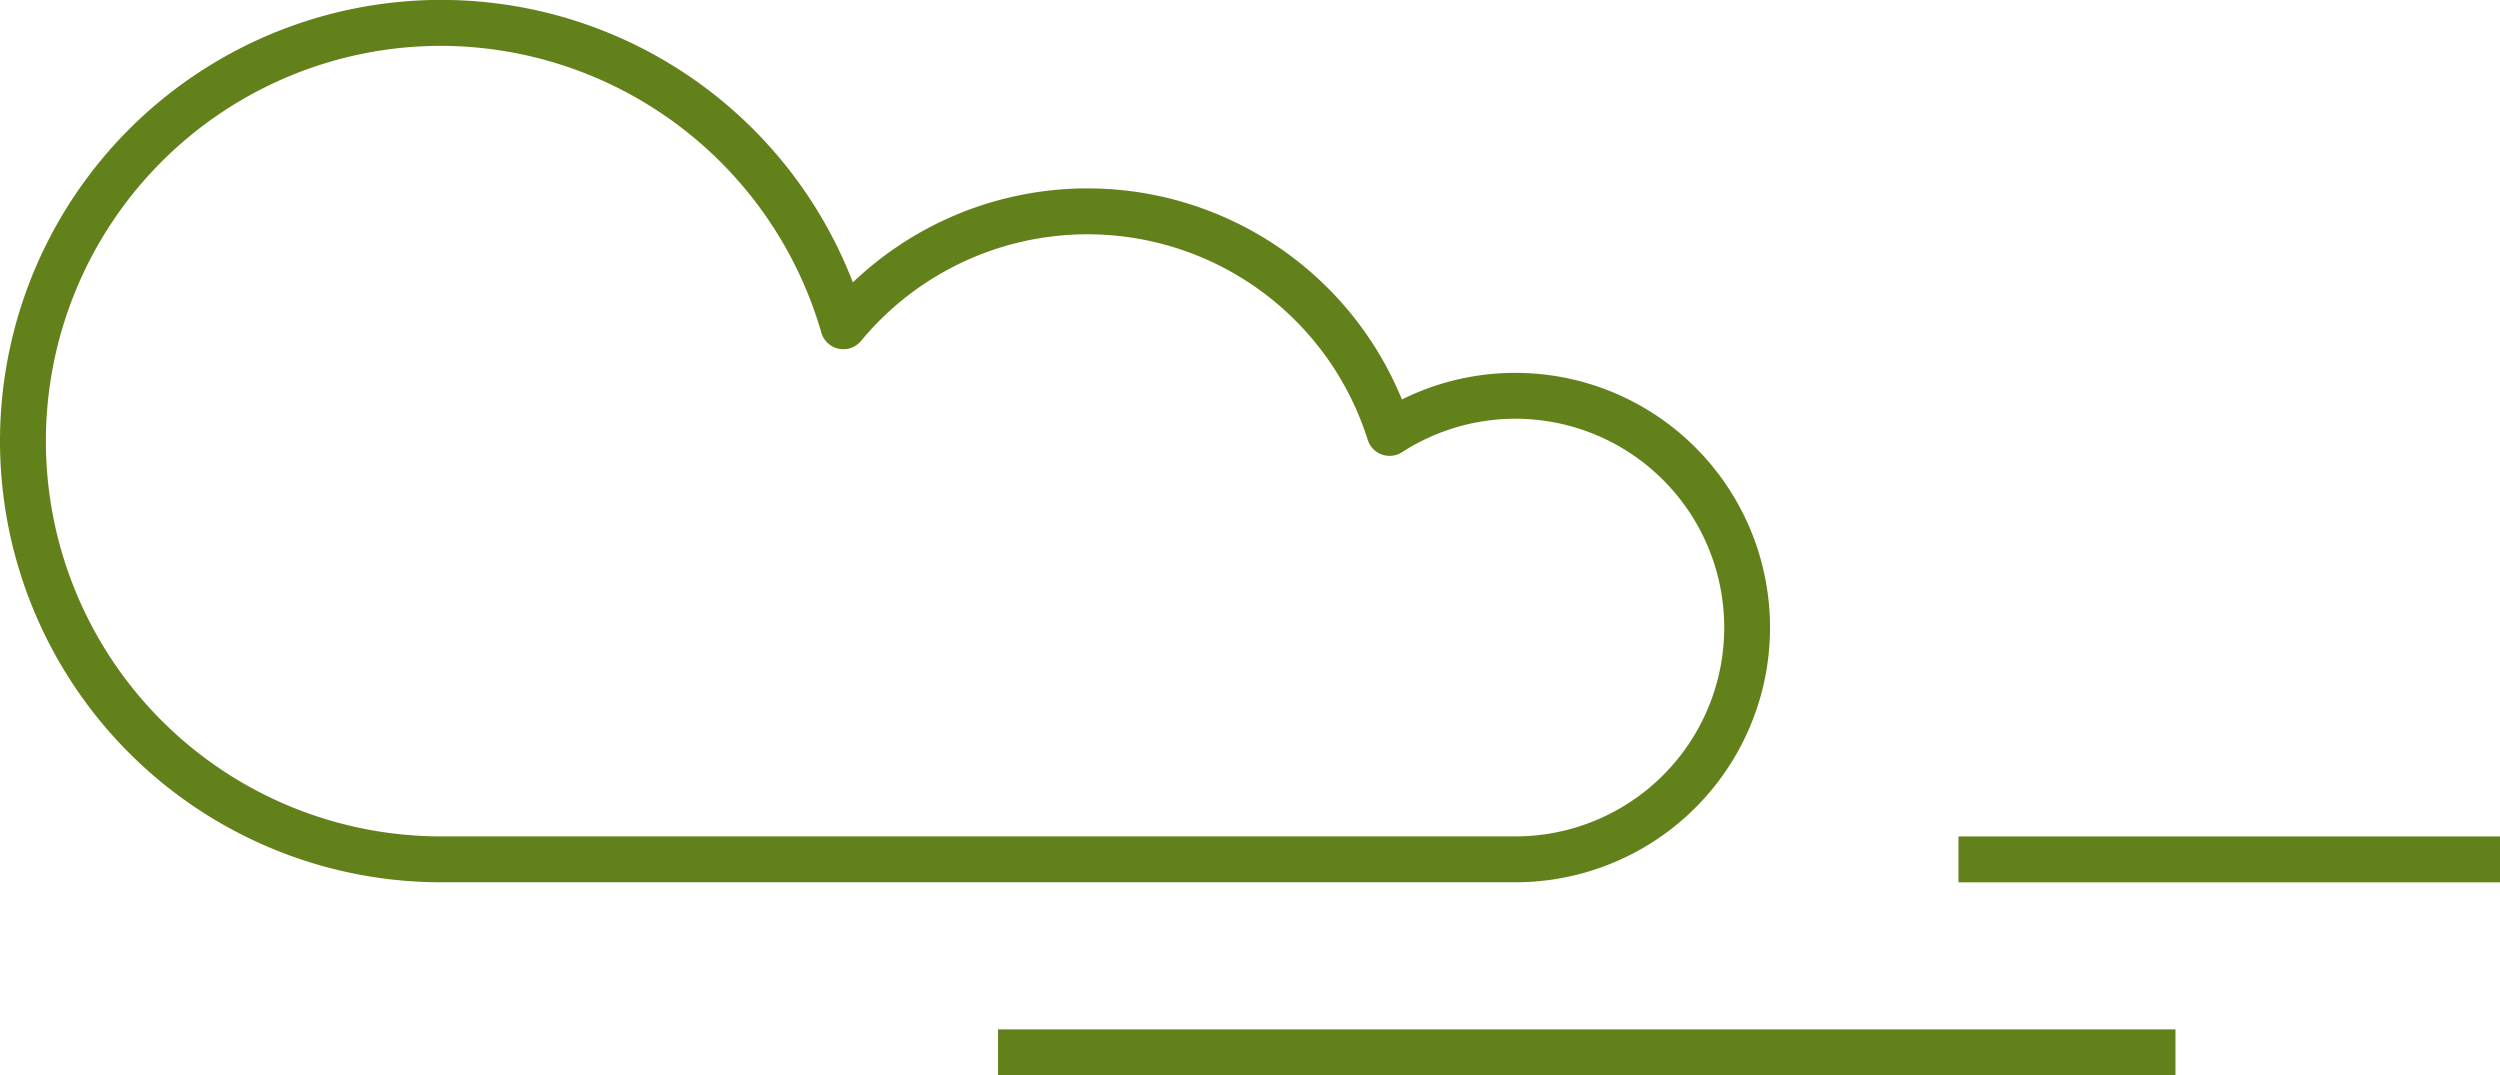
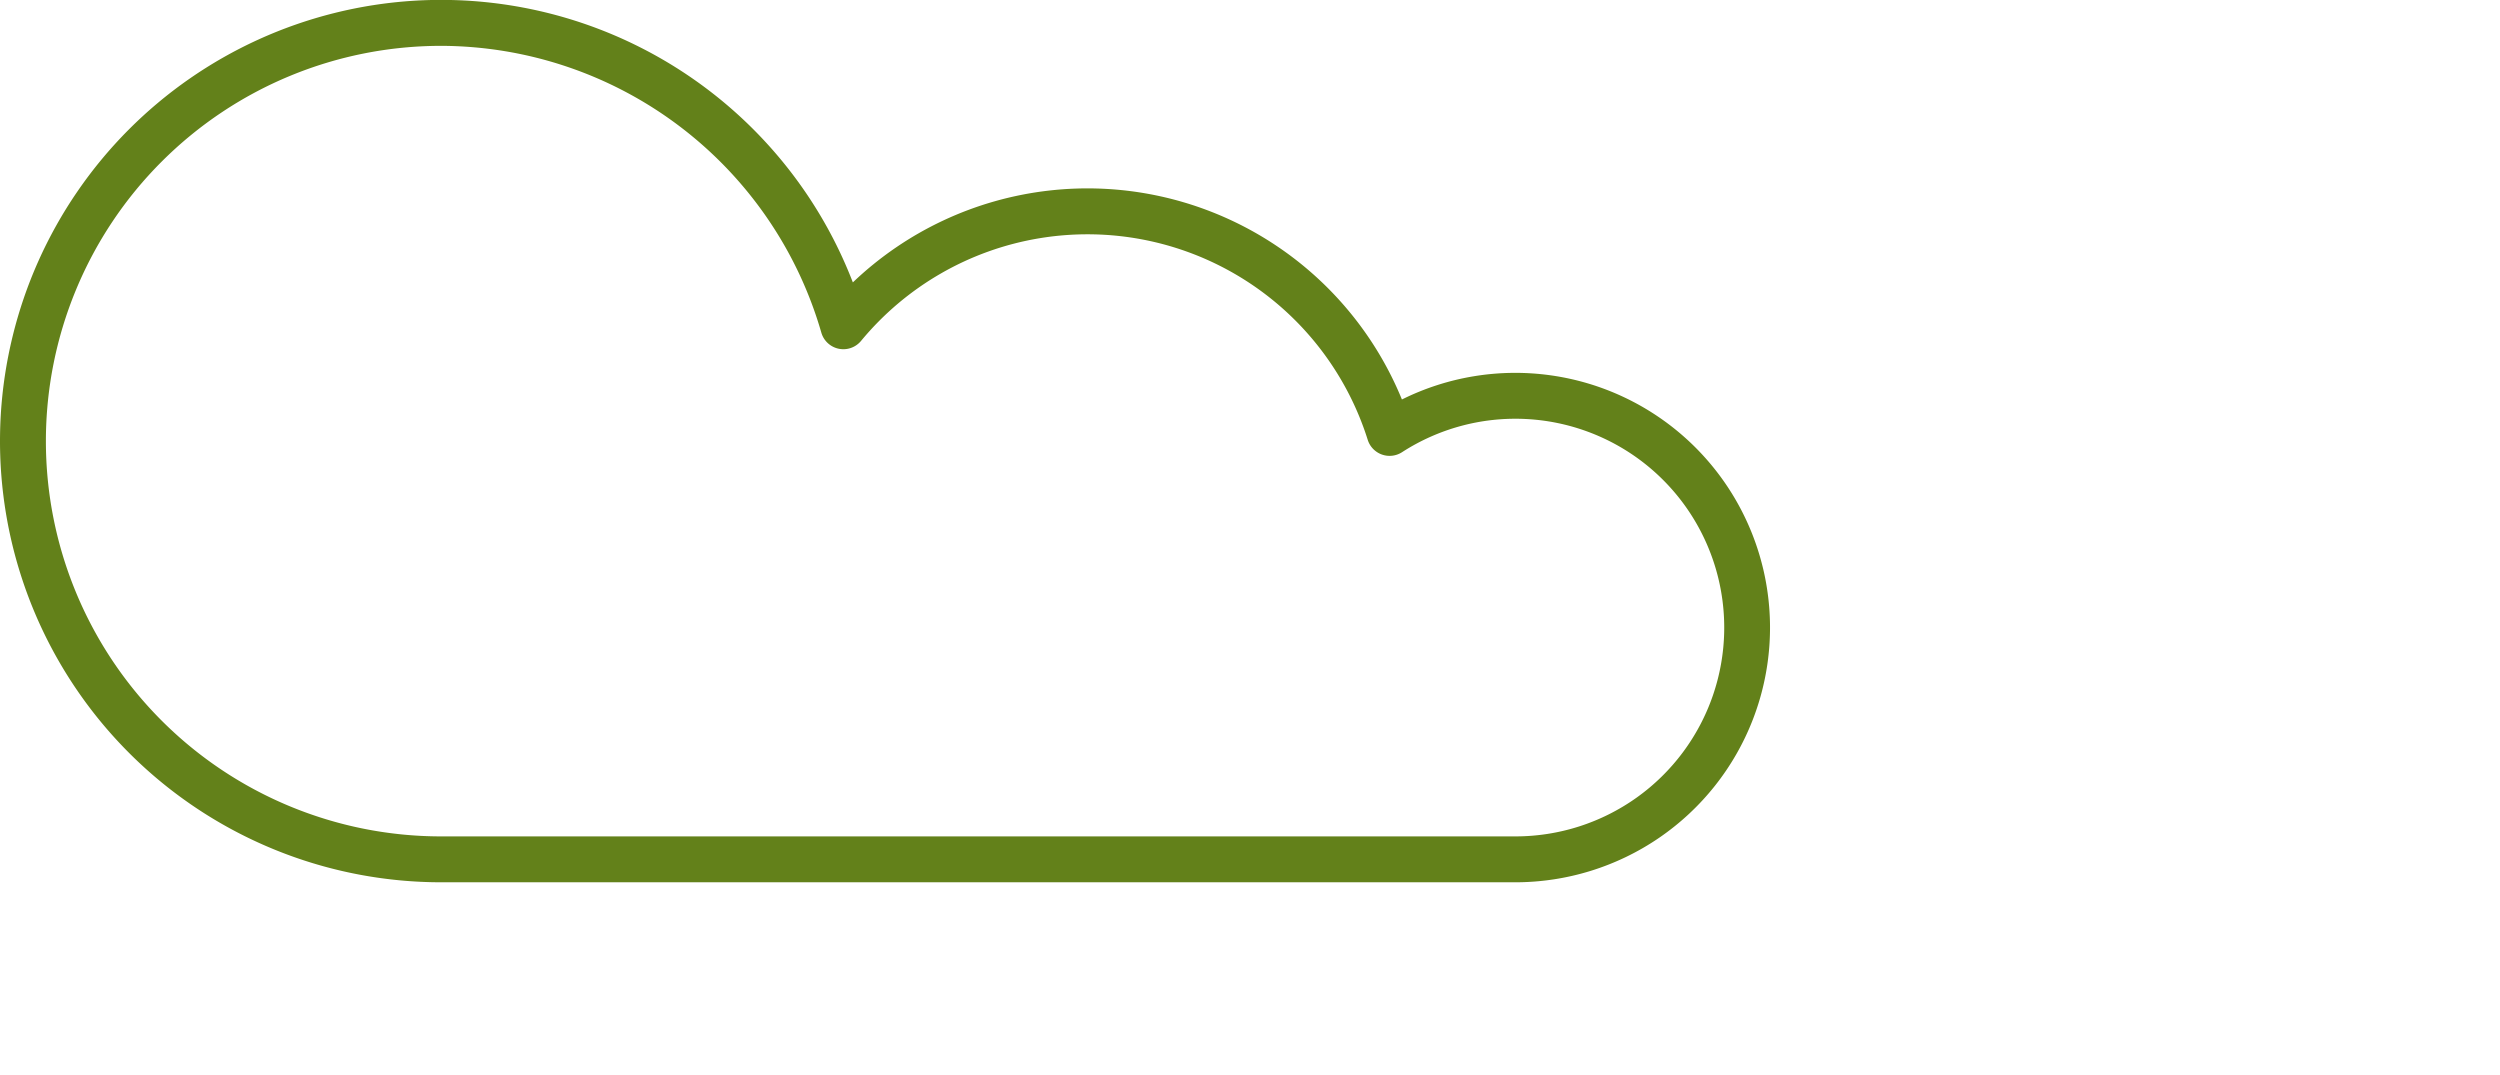
<svg xmlns="http://www.w3.org/2000/svg" width="134.897" height="58.021" viewBox="0 0 134.897 58.021">
  <g id="Group_346" data-name="Group 346" transform="translate(-1765.305 -841.793)">
-     <rect id="Rectangle_222" data-name="Rectangle 222" width="29.22" height="2.476" transform="translate(1870.982 886.926)" fill="#63811a" />
-     <rect id="Rectangle_223" data-name="Rectangle 223" width="63.534" height="2.476" transform="translate(1819.157 897.338)" fill="#63811a" />
    <path id="Path_11898" data-name="Path 11898" d="M1789.11,889.4h57.965a13.744,13.744,0,1,0-6.124-26.051,18.333,18.333,0,0,0-29.627-6.318A23.806,23.806,0,1,0,1789.11,889.4Zm0-45.133a21.412,21.412,0,0,1,20.512,15.47,1.238,1.238,0,0,0,2.145.45,15.853,15.853,0,0,1,27.338,5.337,1.238,1.238,0,0,0,1.854.668,11.268,11.268,0,1,1,6.117,20.732H1789.11a21.328,21.328,0,1,1,0-42.657Z" transform="translate(0 0)" fill="#63811a" />
  </g>
</svg>